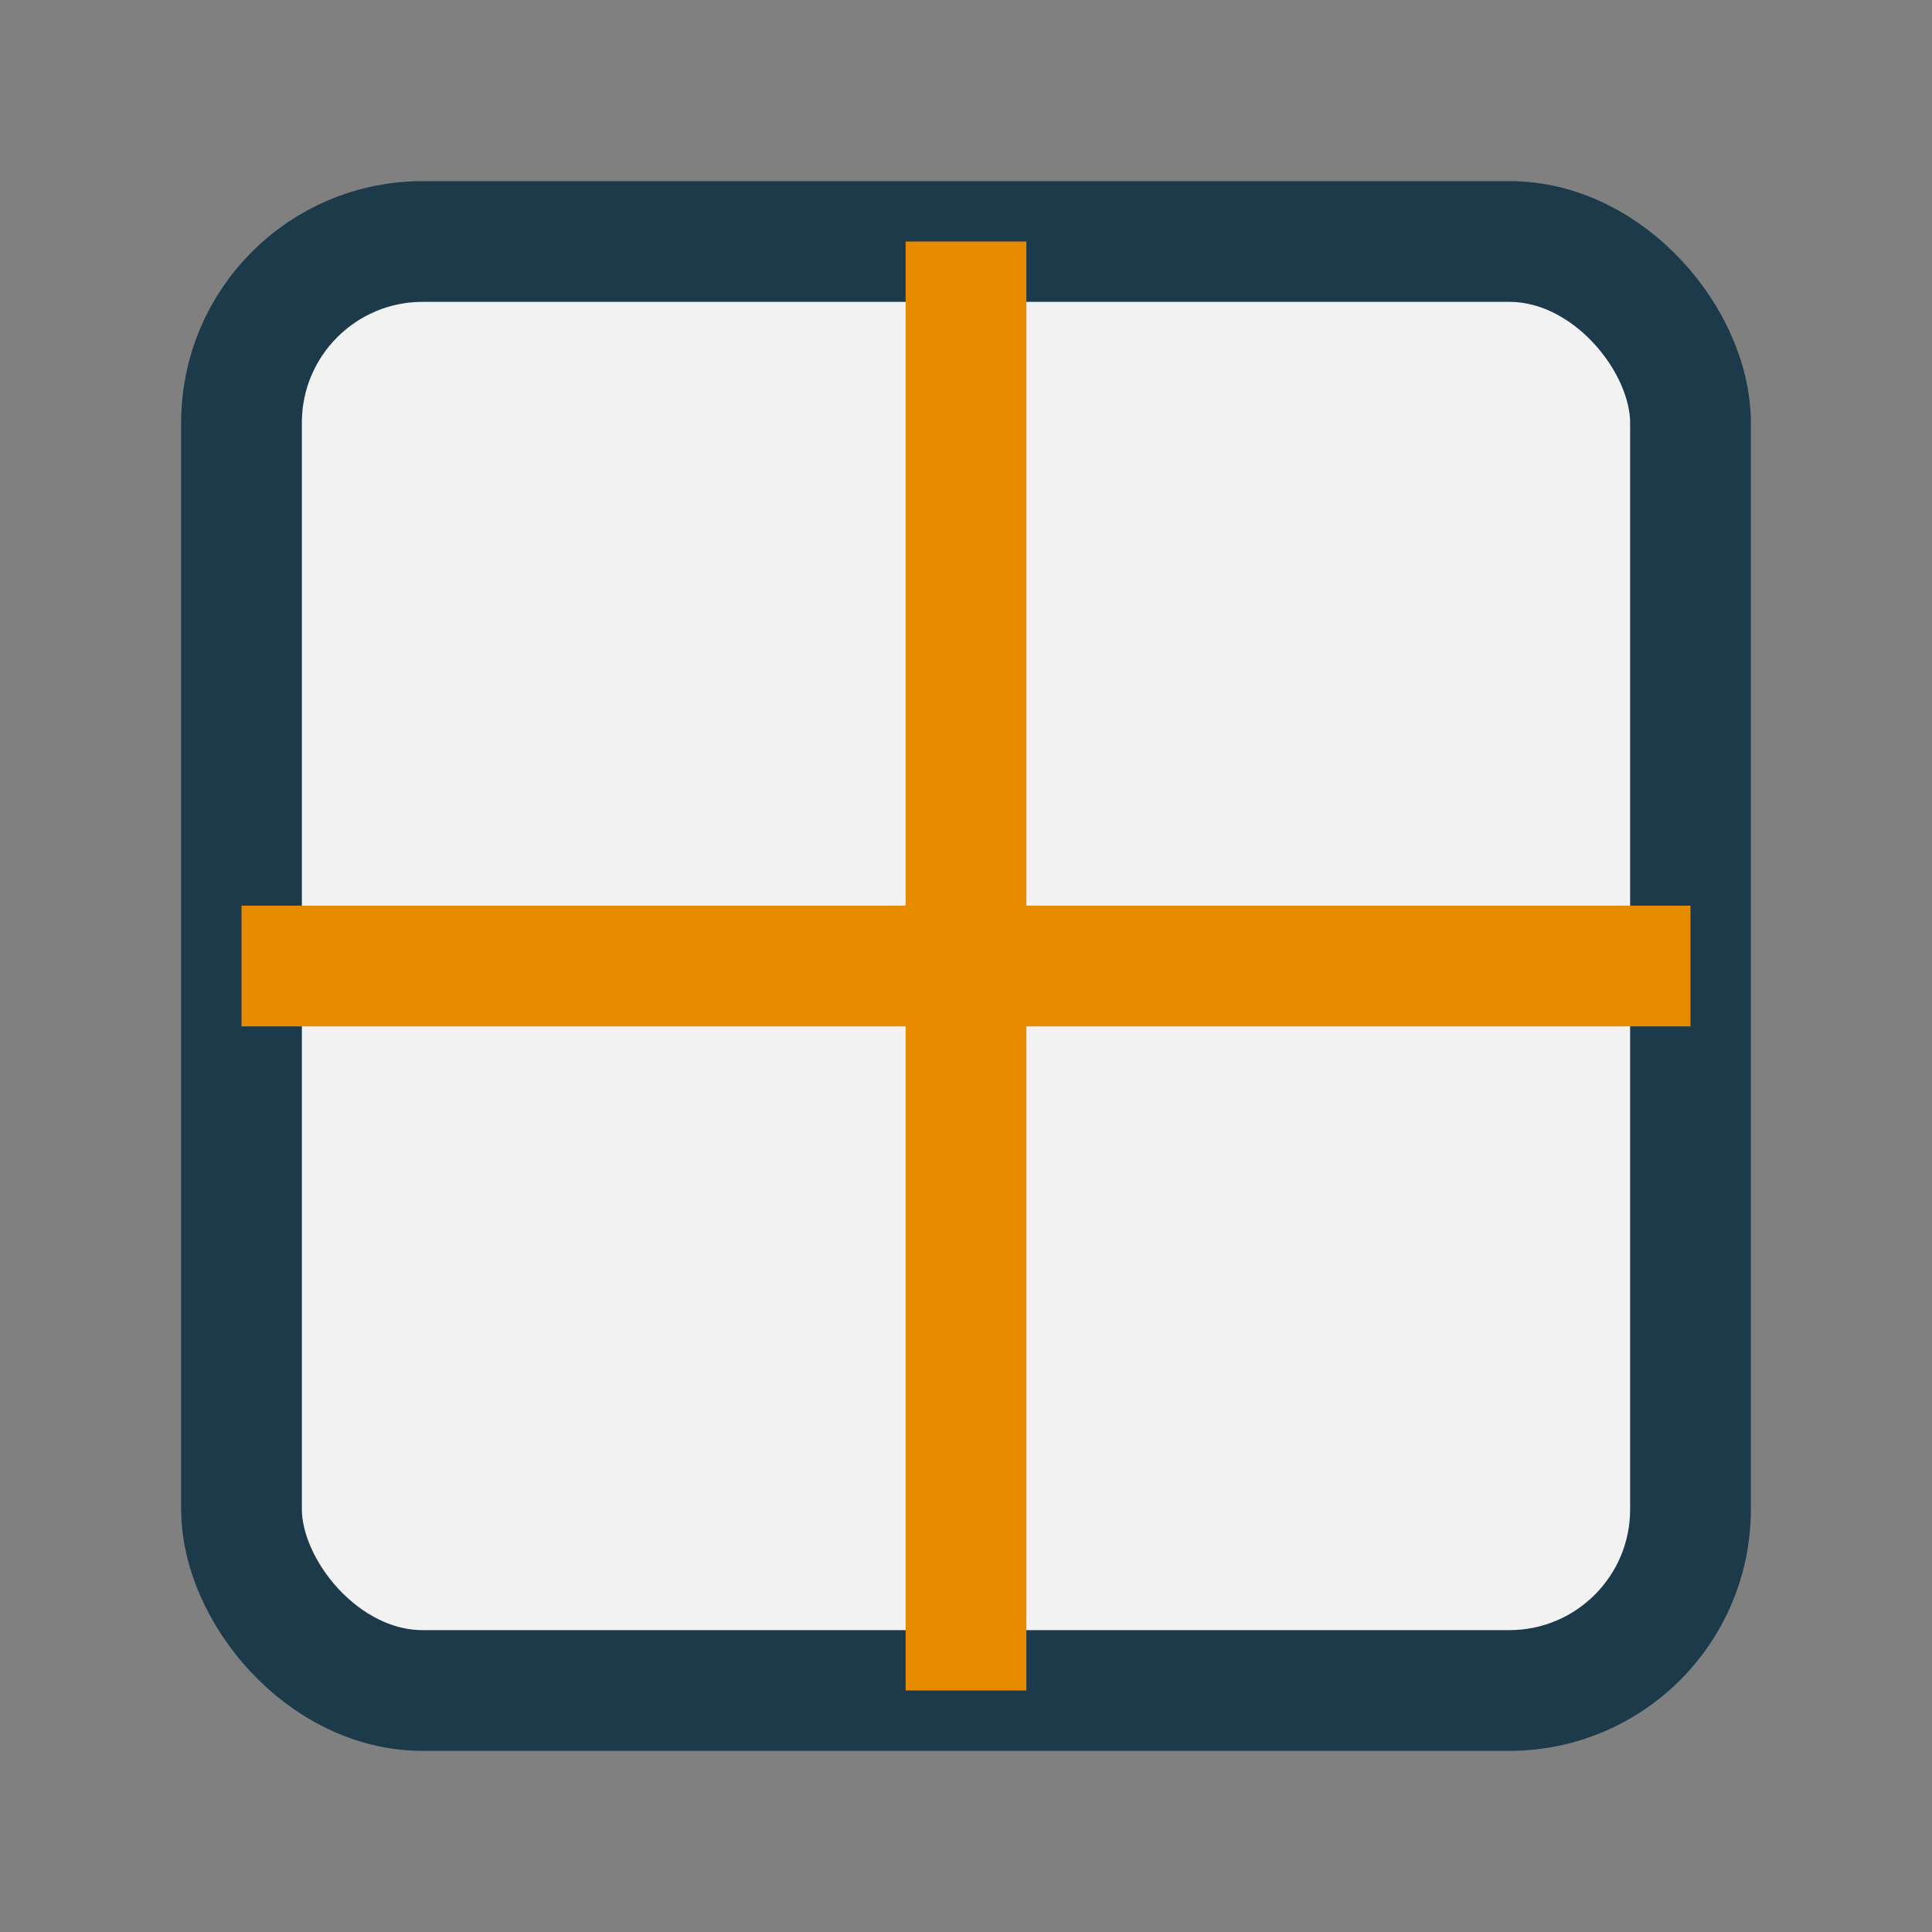
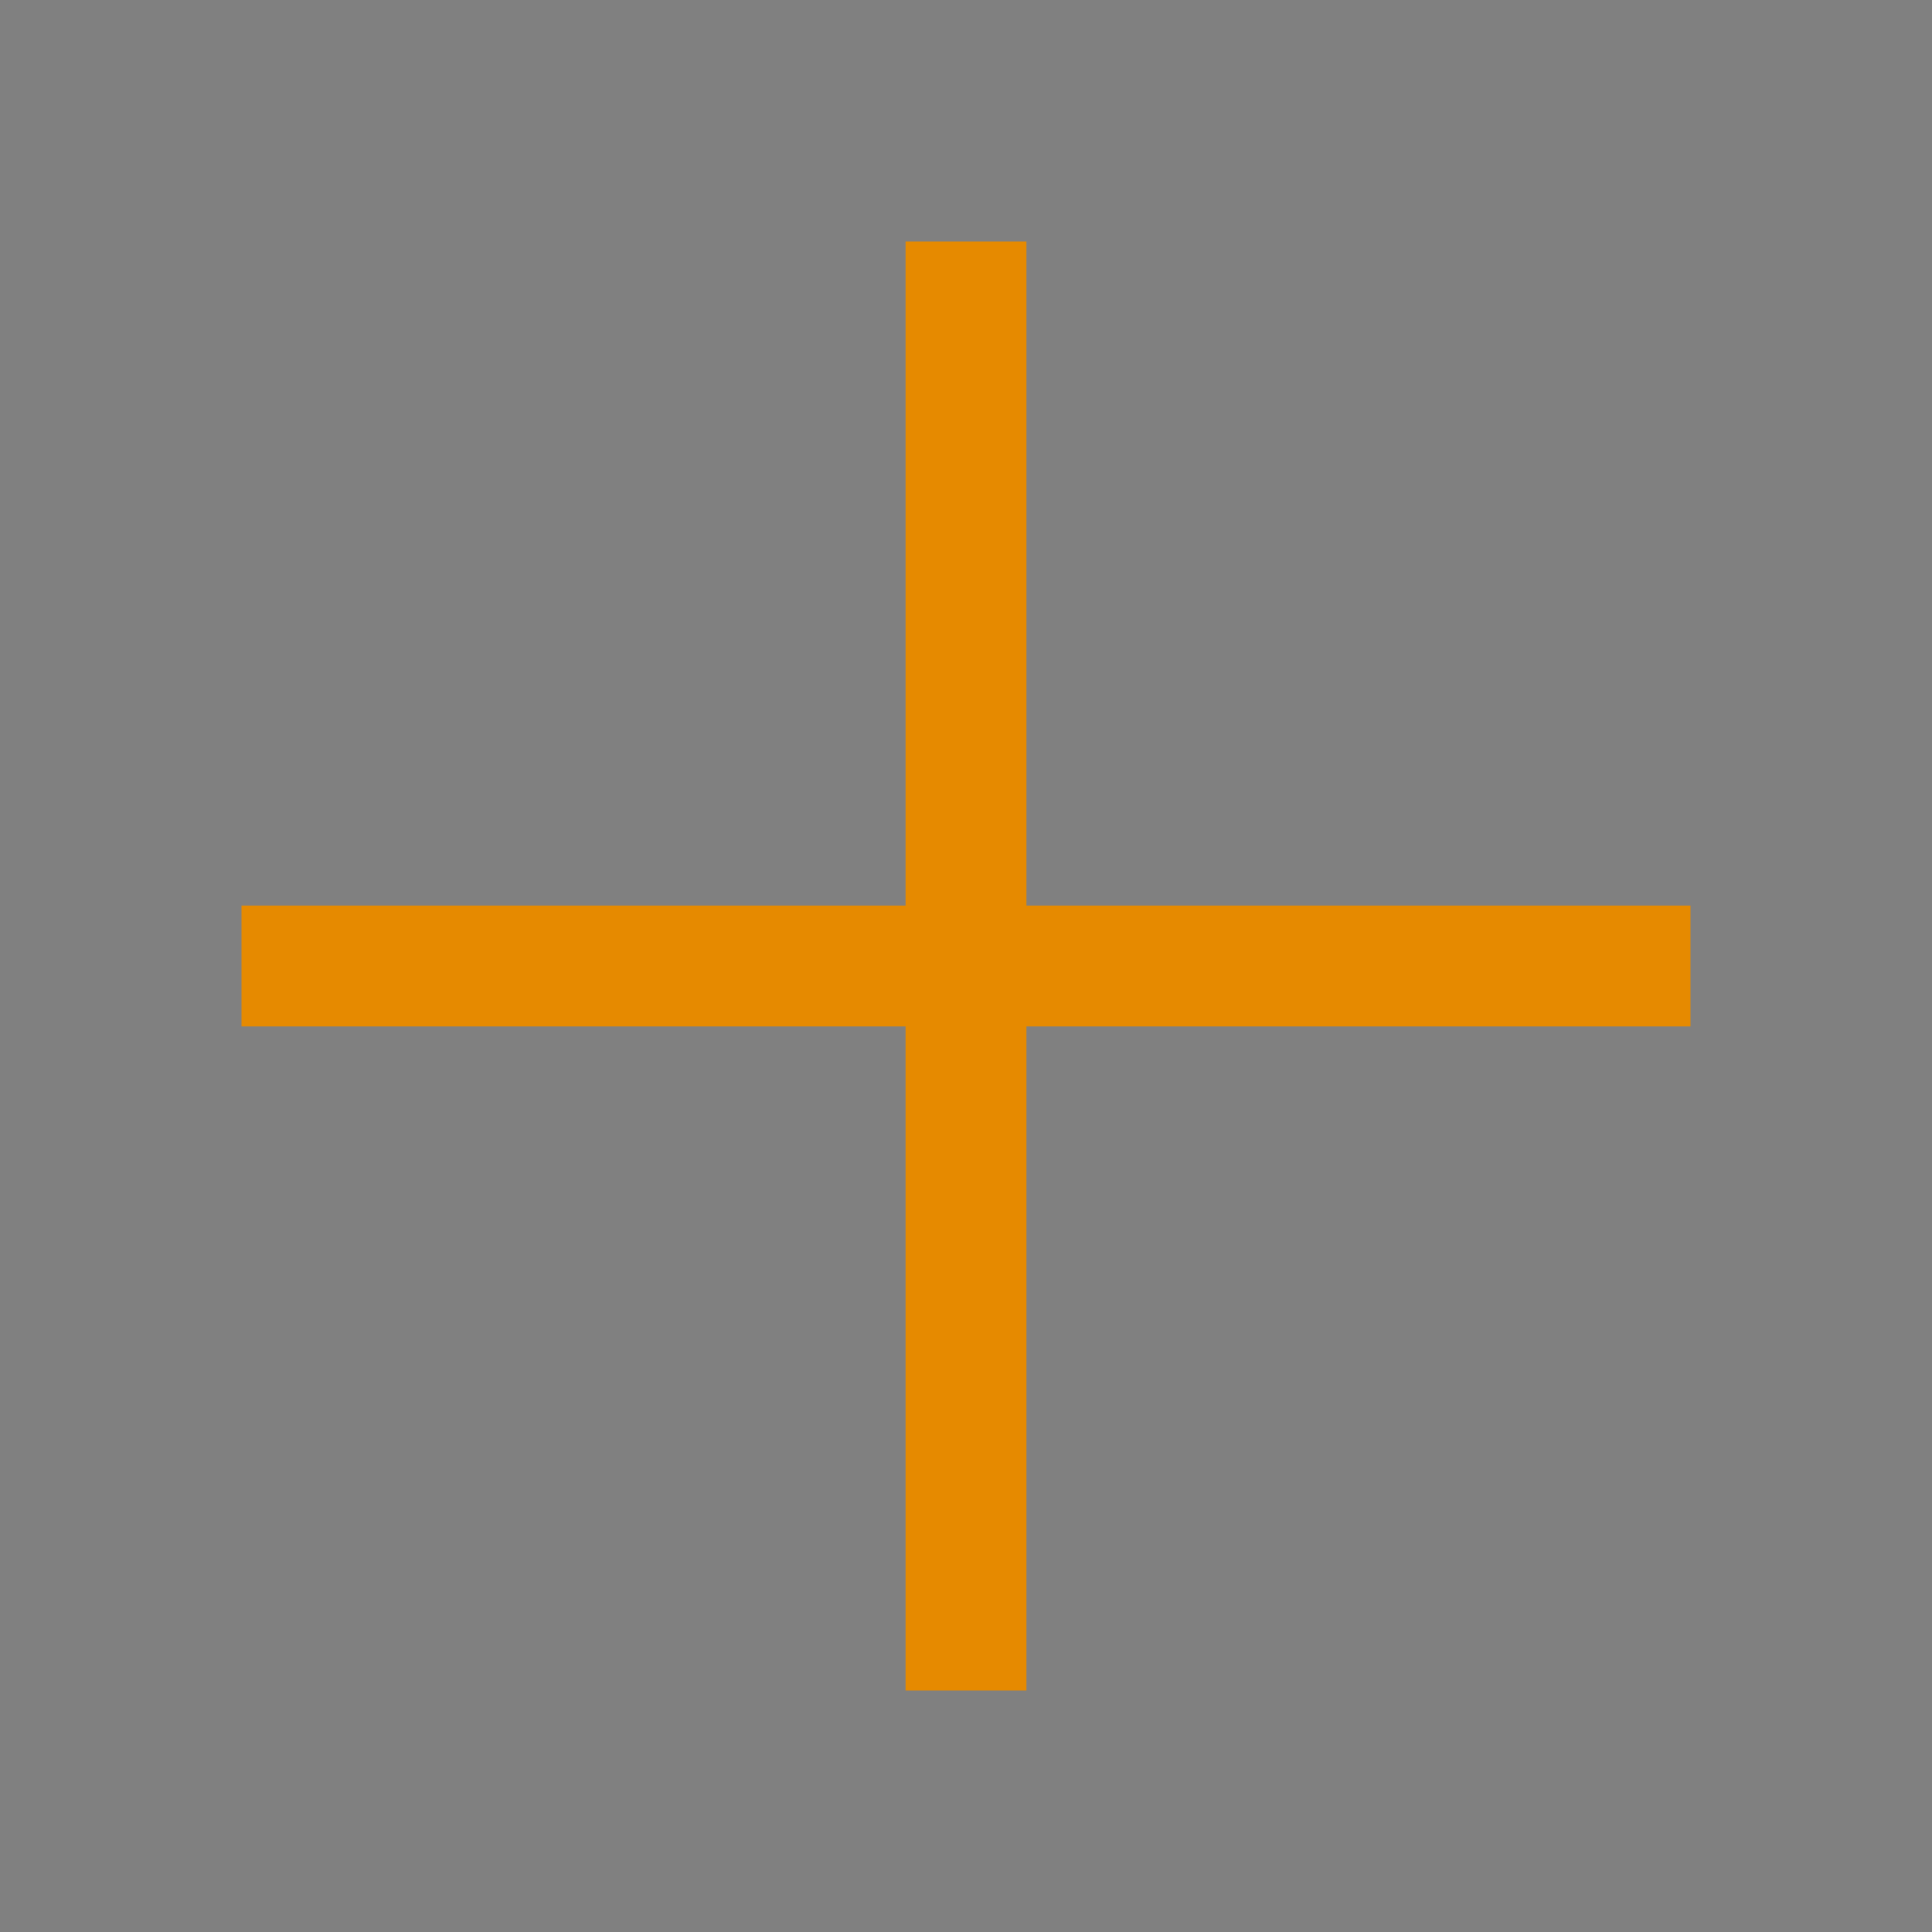
<svg xmlns="http://www.w3.org/2000/svg" width="32" height="32" viewBox="0 0 32 32">
  <rect x="0" y="0" width="32" height="32" fill="#808080" stroke="none" />
-   <rect x="4" y="4" width="24" height="24" rx="3" fill="#F2F2F2" stroke="#1C3A4A" stroke-width="2" />
  <path d="M4 16h24M16 4v24" stroke="#E68A00" stroke-width="2" />
</svg>